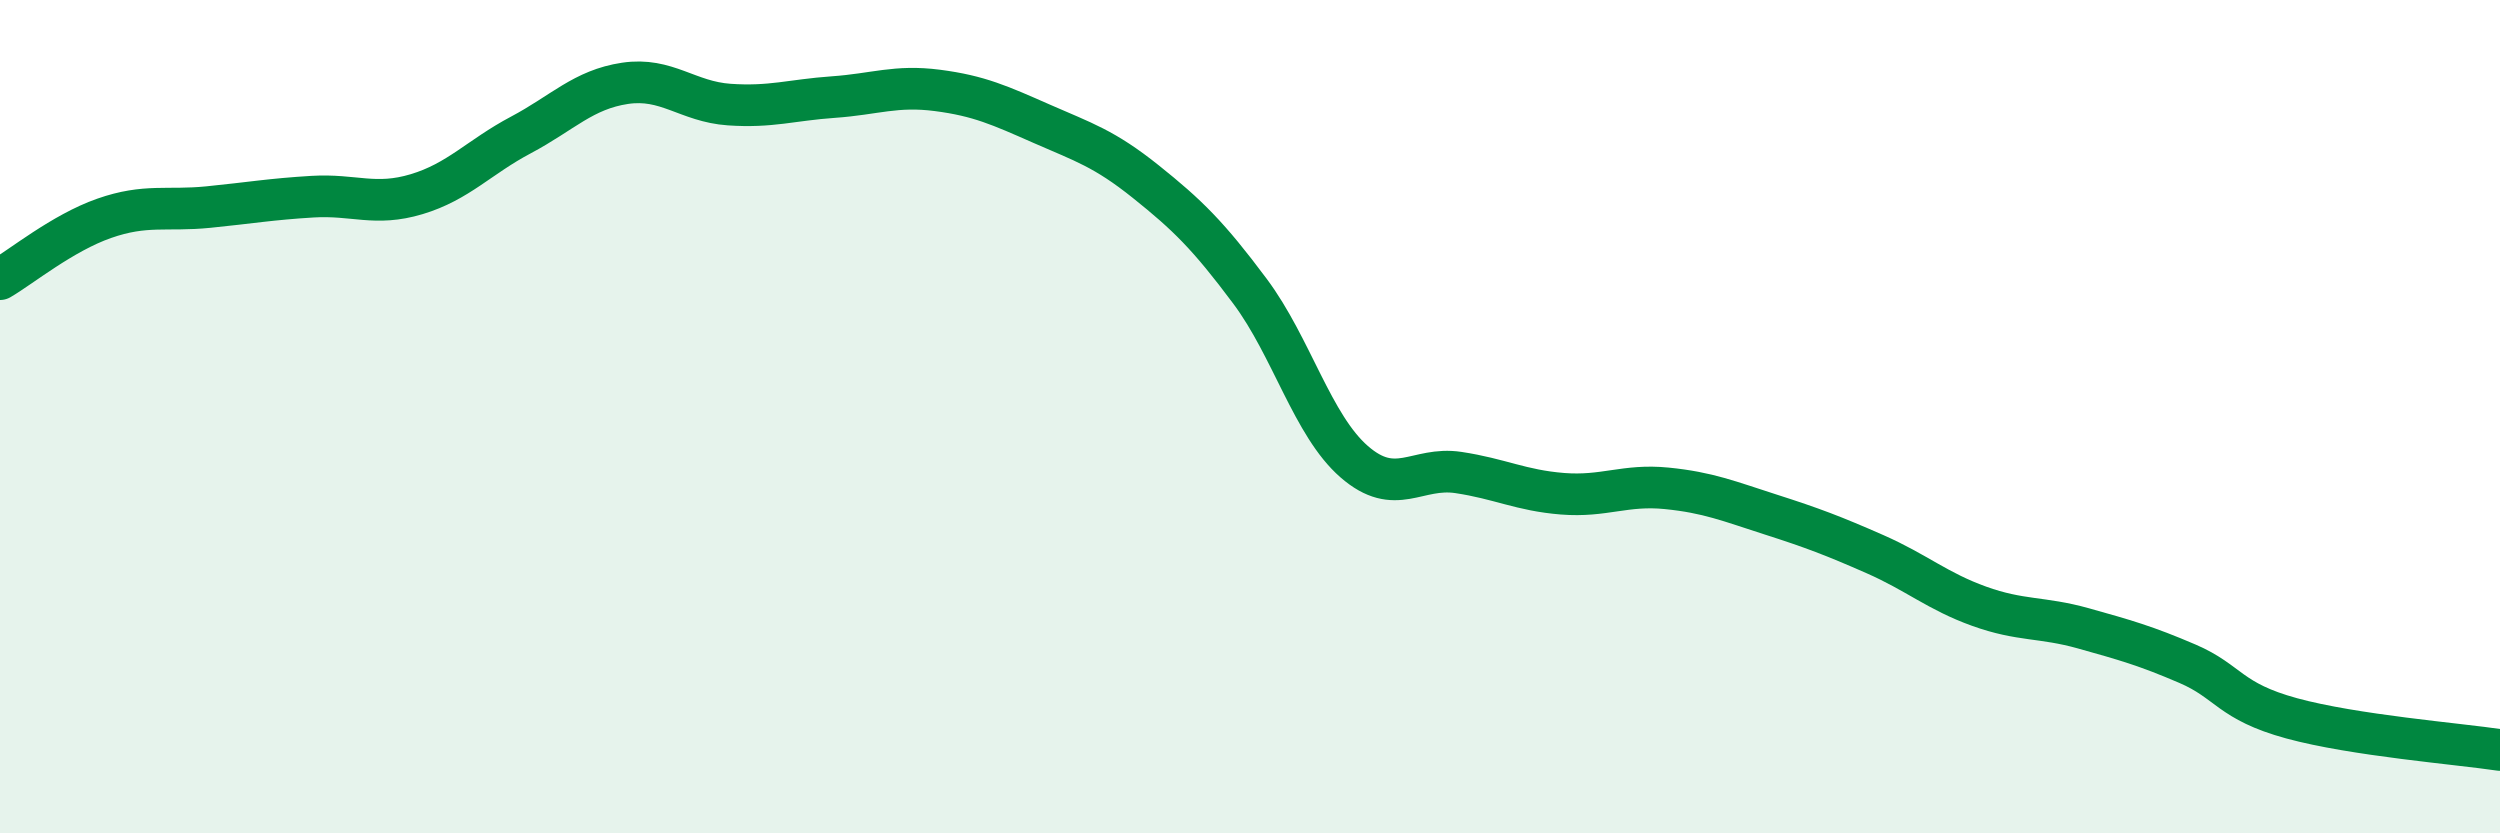
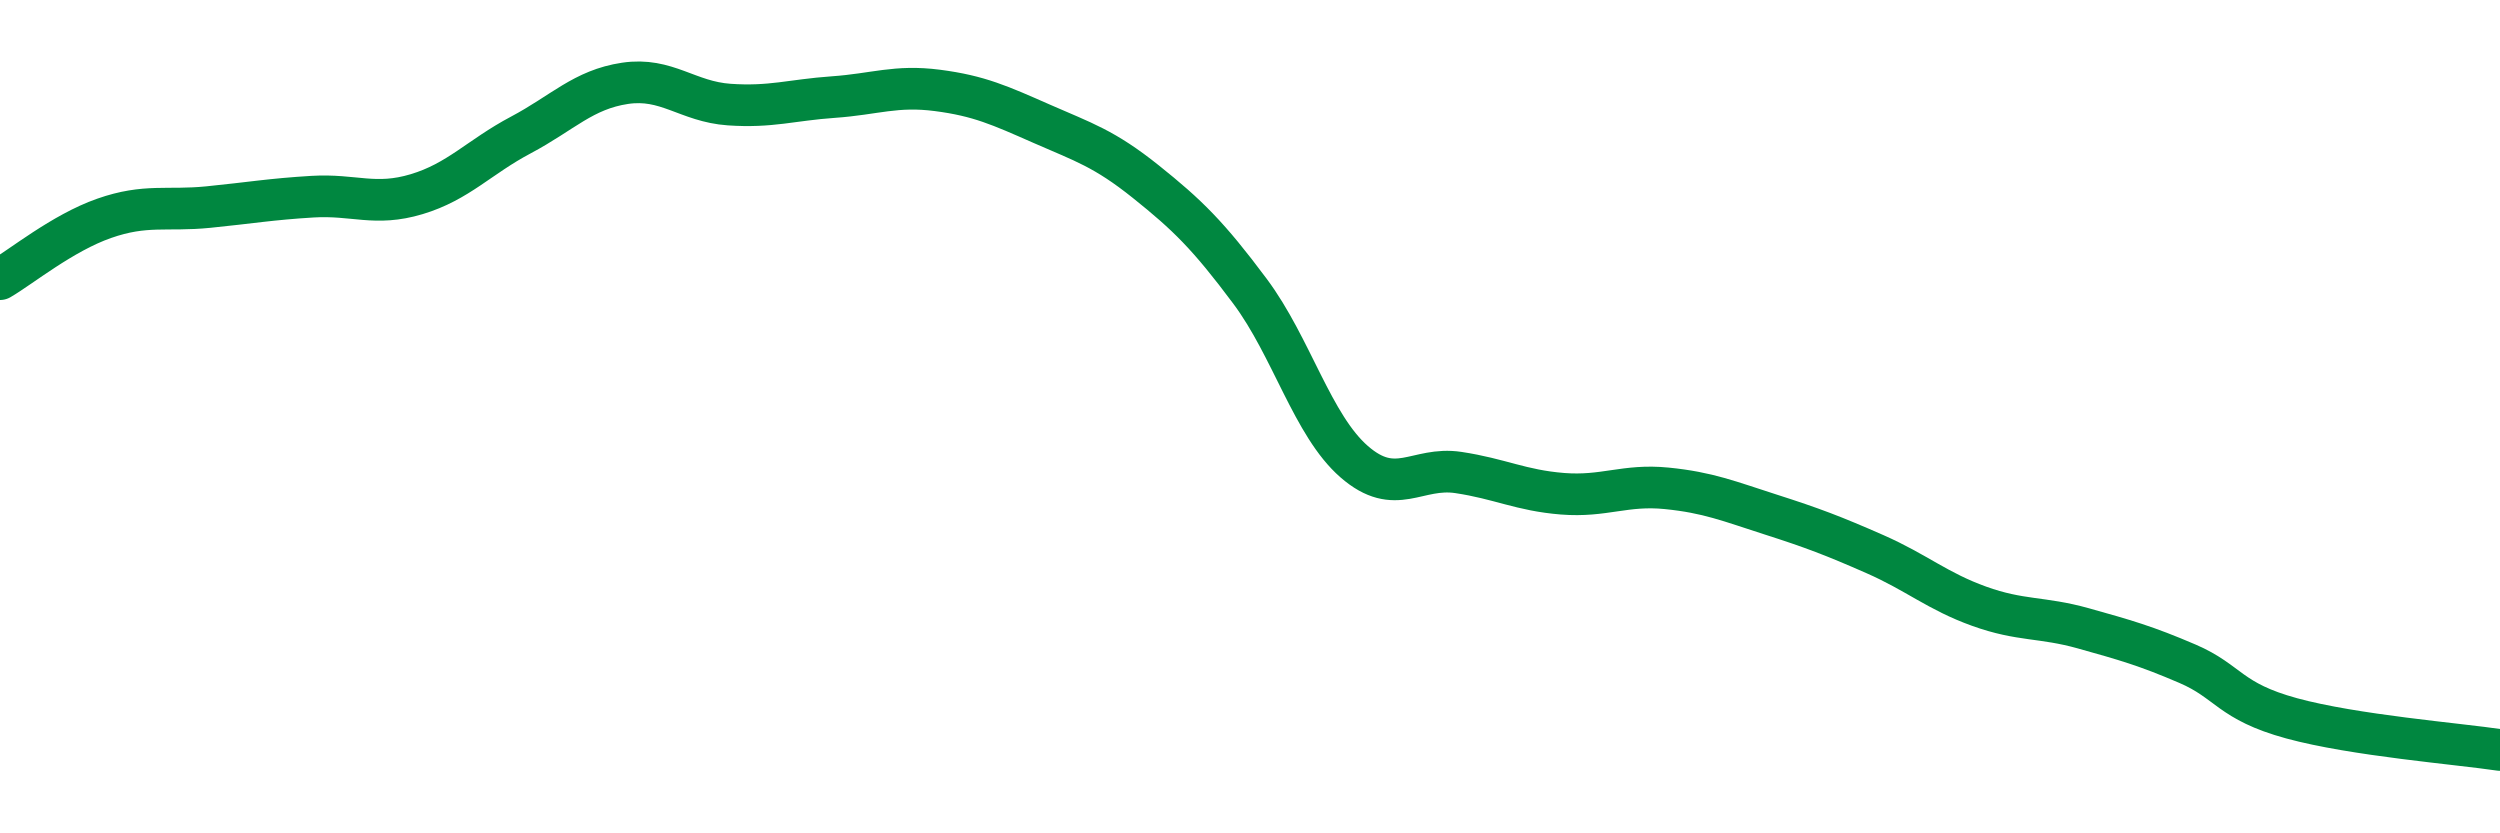
<svg xmlns="http://www.w3.org/2000/svg" width="60" height="20" viewBox="0 0 60 20">
-   <path d="M 0,6.7 C 0.5,6.41 1.5,5.59 2.5,5.24 C 3.5,4.89 4,5.07 5,4.97 C 6,4.87 6.5,4.78 7.5,4.72 C 8.5,4.66 9,4.96 10,4.66 C 11,4.36 11.5,3.77 12.5,3.24 C 13.5,2.71 14,2.15 15,2 C 16,1.85 16.5,2.44 17.5,2.51 C 18.5,2.58 19,2.4 20,2.33 C 21,2.26 21.5,2.04 22.5,2.17 C 23.5,2.3 24,2.53 25,2.97 C 26,3.41 26.5,3.56 27.5,4.36 C 28.5,5.16 29,5.65 30,6.99 C 31,8.33 31.5,10.21 32.5,11.08 C 33.5,11.95 34,11.19 35,11.34 C 36,11.49 36.5,11.77 37.5,11.85 C 38.5,11.93 39,11.62 40,11.72 C 41,11.82 41.5,12.03 42.5,12.35 C 43.5,12.67 44,12.86 45,13.3 C 46,13.74 46.5,14.19 47.5,14.55 C 48.5,14.91 49,14.8 50,15.08 C 51,15.36 51.5,15.5 52.5,15.93 C 53.5,16.36 53.5,16.83 55,17.24 C 56.5,17.65 59,17.85 60,18L60 20L0 20Z" fill="#008740" opacity="0.1" stroke-linecap="round" stroke-linejoin="round" />
  <path d="M 0,6.7 C 0.5,6.41 1.5,5.59 2.5,5.24 C 3.5,4.89 4,5.07 5,4.97 C 6,4.87 6.5,4.78 7.5,4.72 C 8.5,4.66 9,4.96 10,4.66 C 11,4.36 11.5,3.77 12.5,3.24 C 13.5,2.71 14,2.15 15,2 C 16,1.85 16.5,2.44 17.5,2.51 C 18.5,2.58 19,2.4 20,2.33 C 21,2.26 21.5,2.04 22.5,2.17 C 23.5,2.3 24,2.53 25,2.97 C 26,3.41 26.5,3.56 27.5,4.36 C 28.5,5.16 29,5.65 30,6.99 C 31,8.33 31.5,10.21 32.5,11.08 C 33.5,11.95 34,11.19 35,11.34 C 36,11.49 36.5,11.77 37.5,11.85 C 38.5,11.93 39,11.62 40,11.72 C 41,11.82 41.5,12.03 42.5,12.35 C 43.5,12.67 44,12.86 45,13.3 C 46,13.74 46.5,14.19 47.5,14.55 C 48.5,14.91 49,14.8 50,15.08 C 51,15.36 51.5,15.5 52.5,15.93 C 53.5,16.36 53.5,16.83 55,17.24 C 56.5,17.65 59,17.85 60,18" stroke="#008740" stroke-width="1" fill="none" stroke-linecap="round" stroke-linejoin="round" />
</svg>